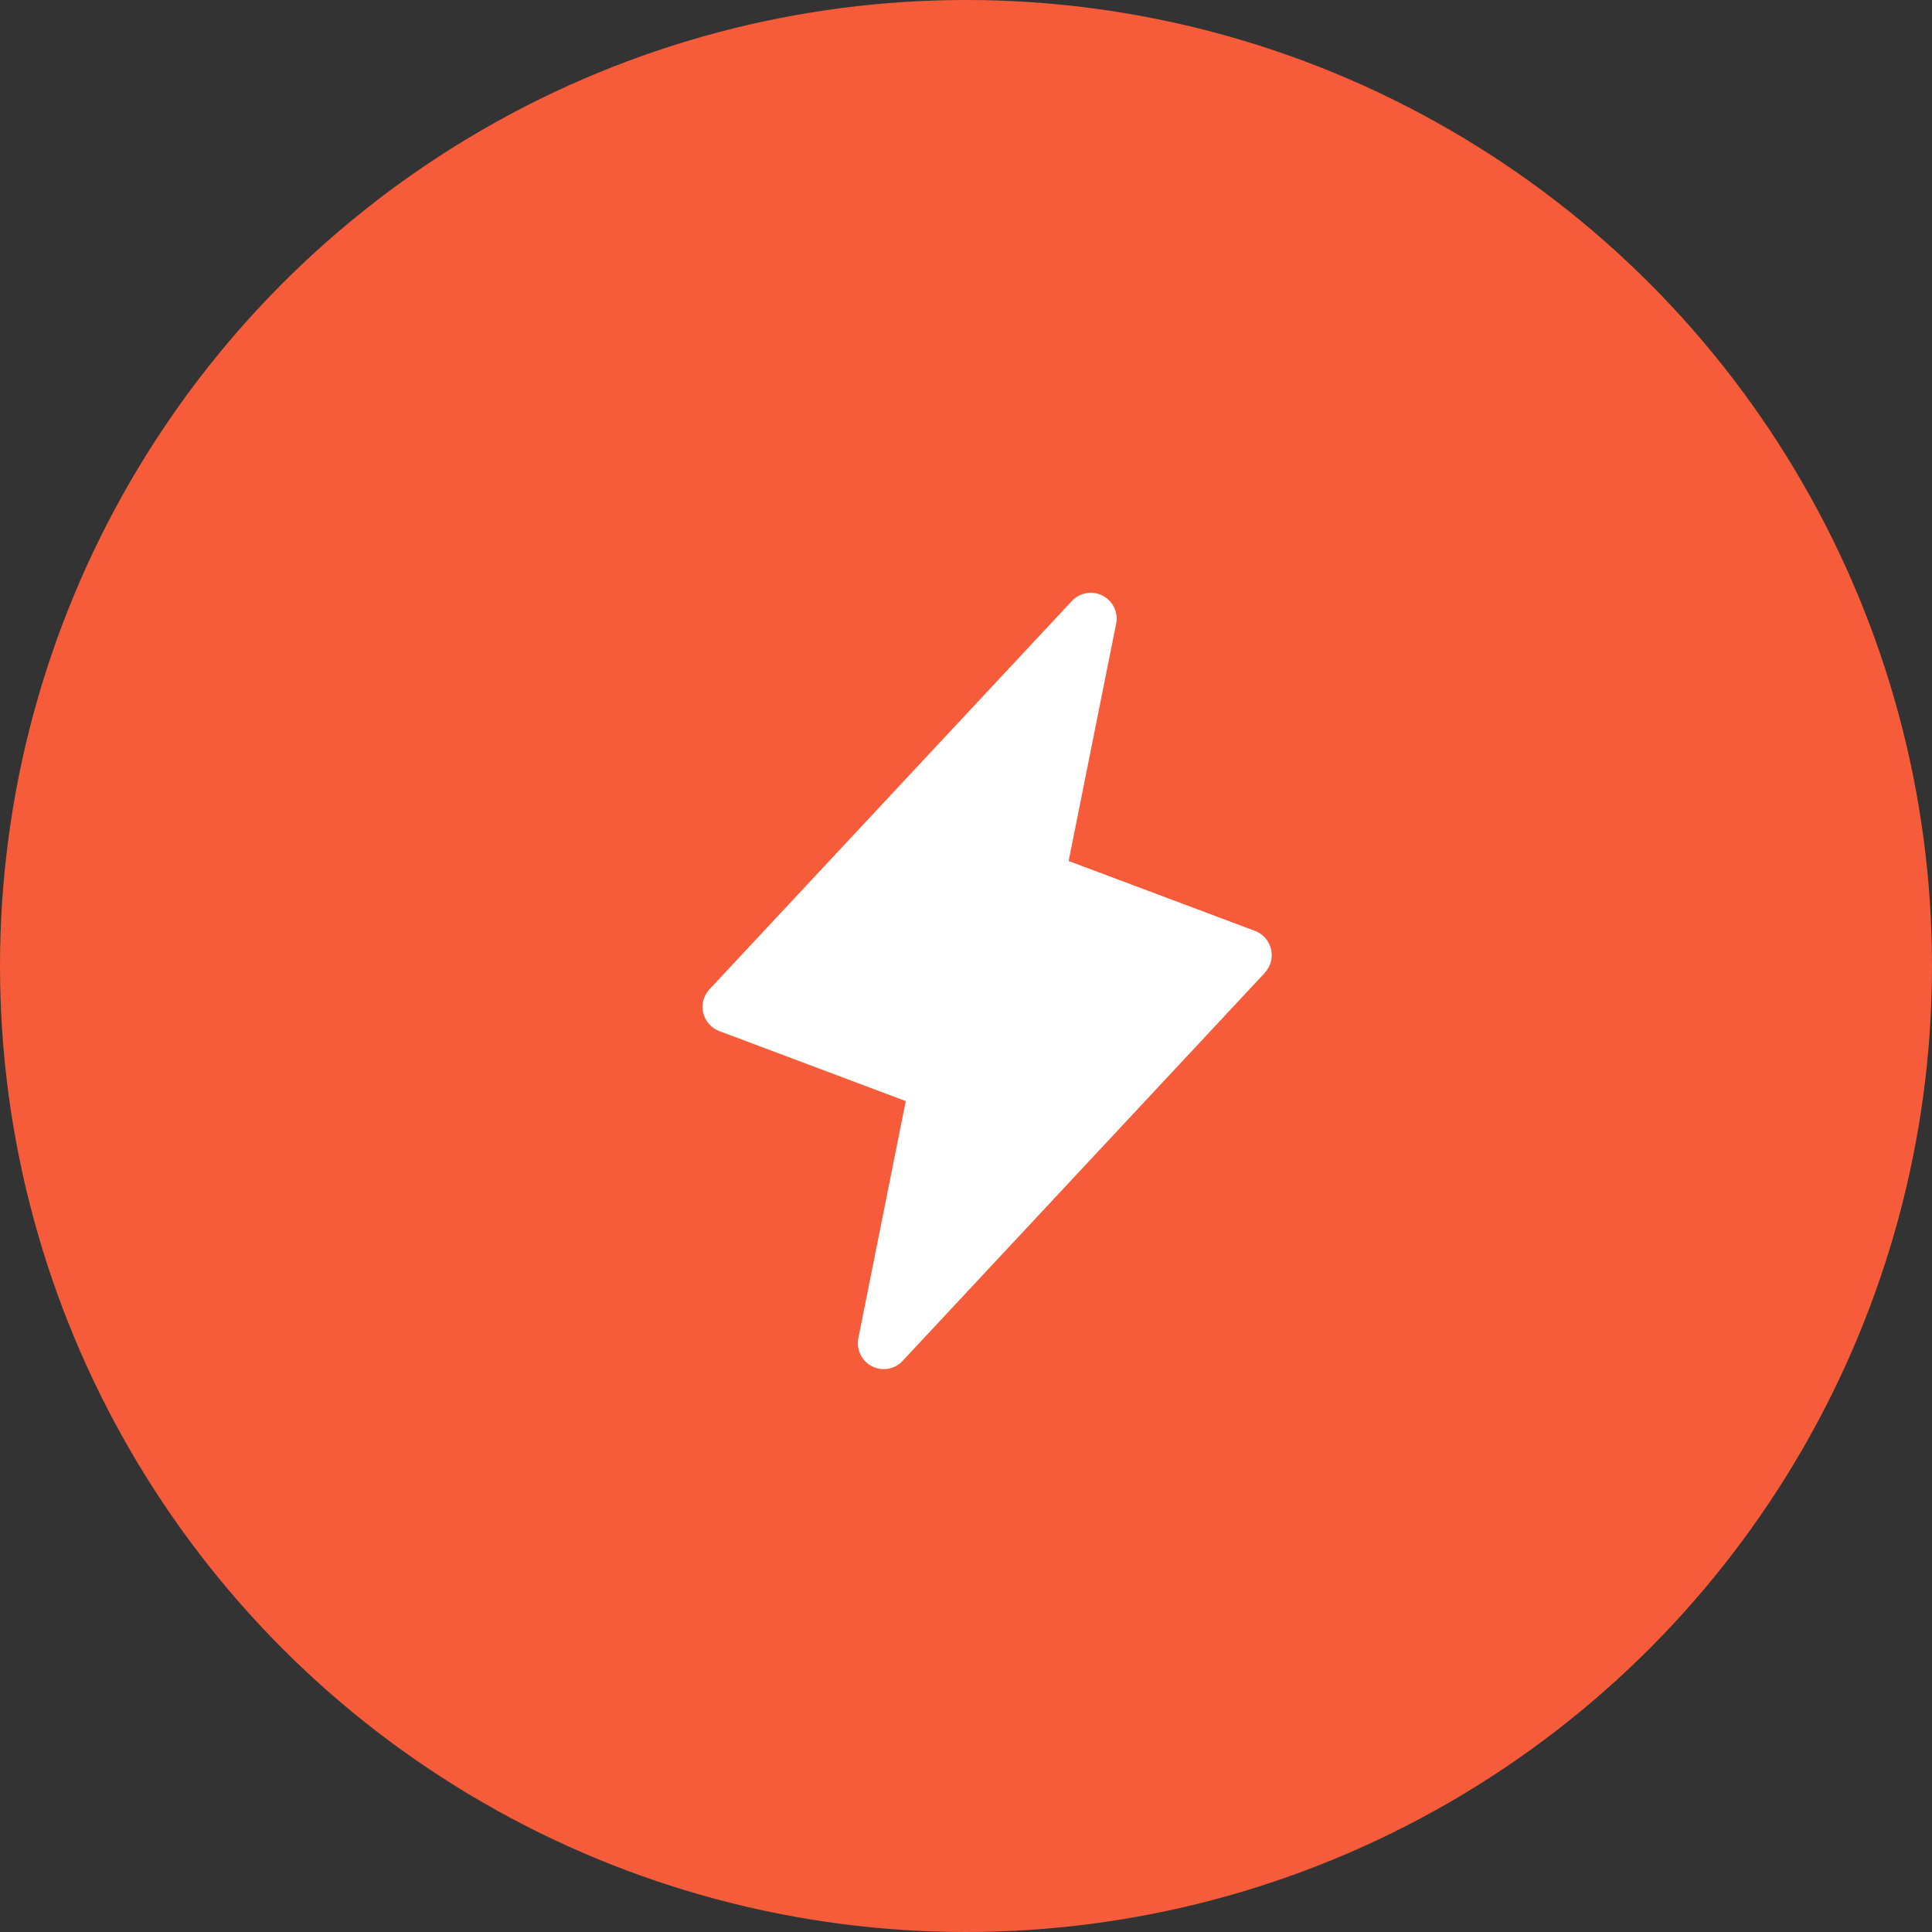
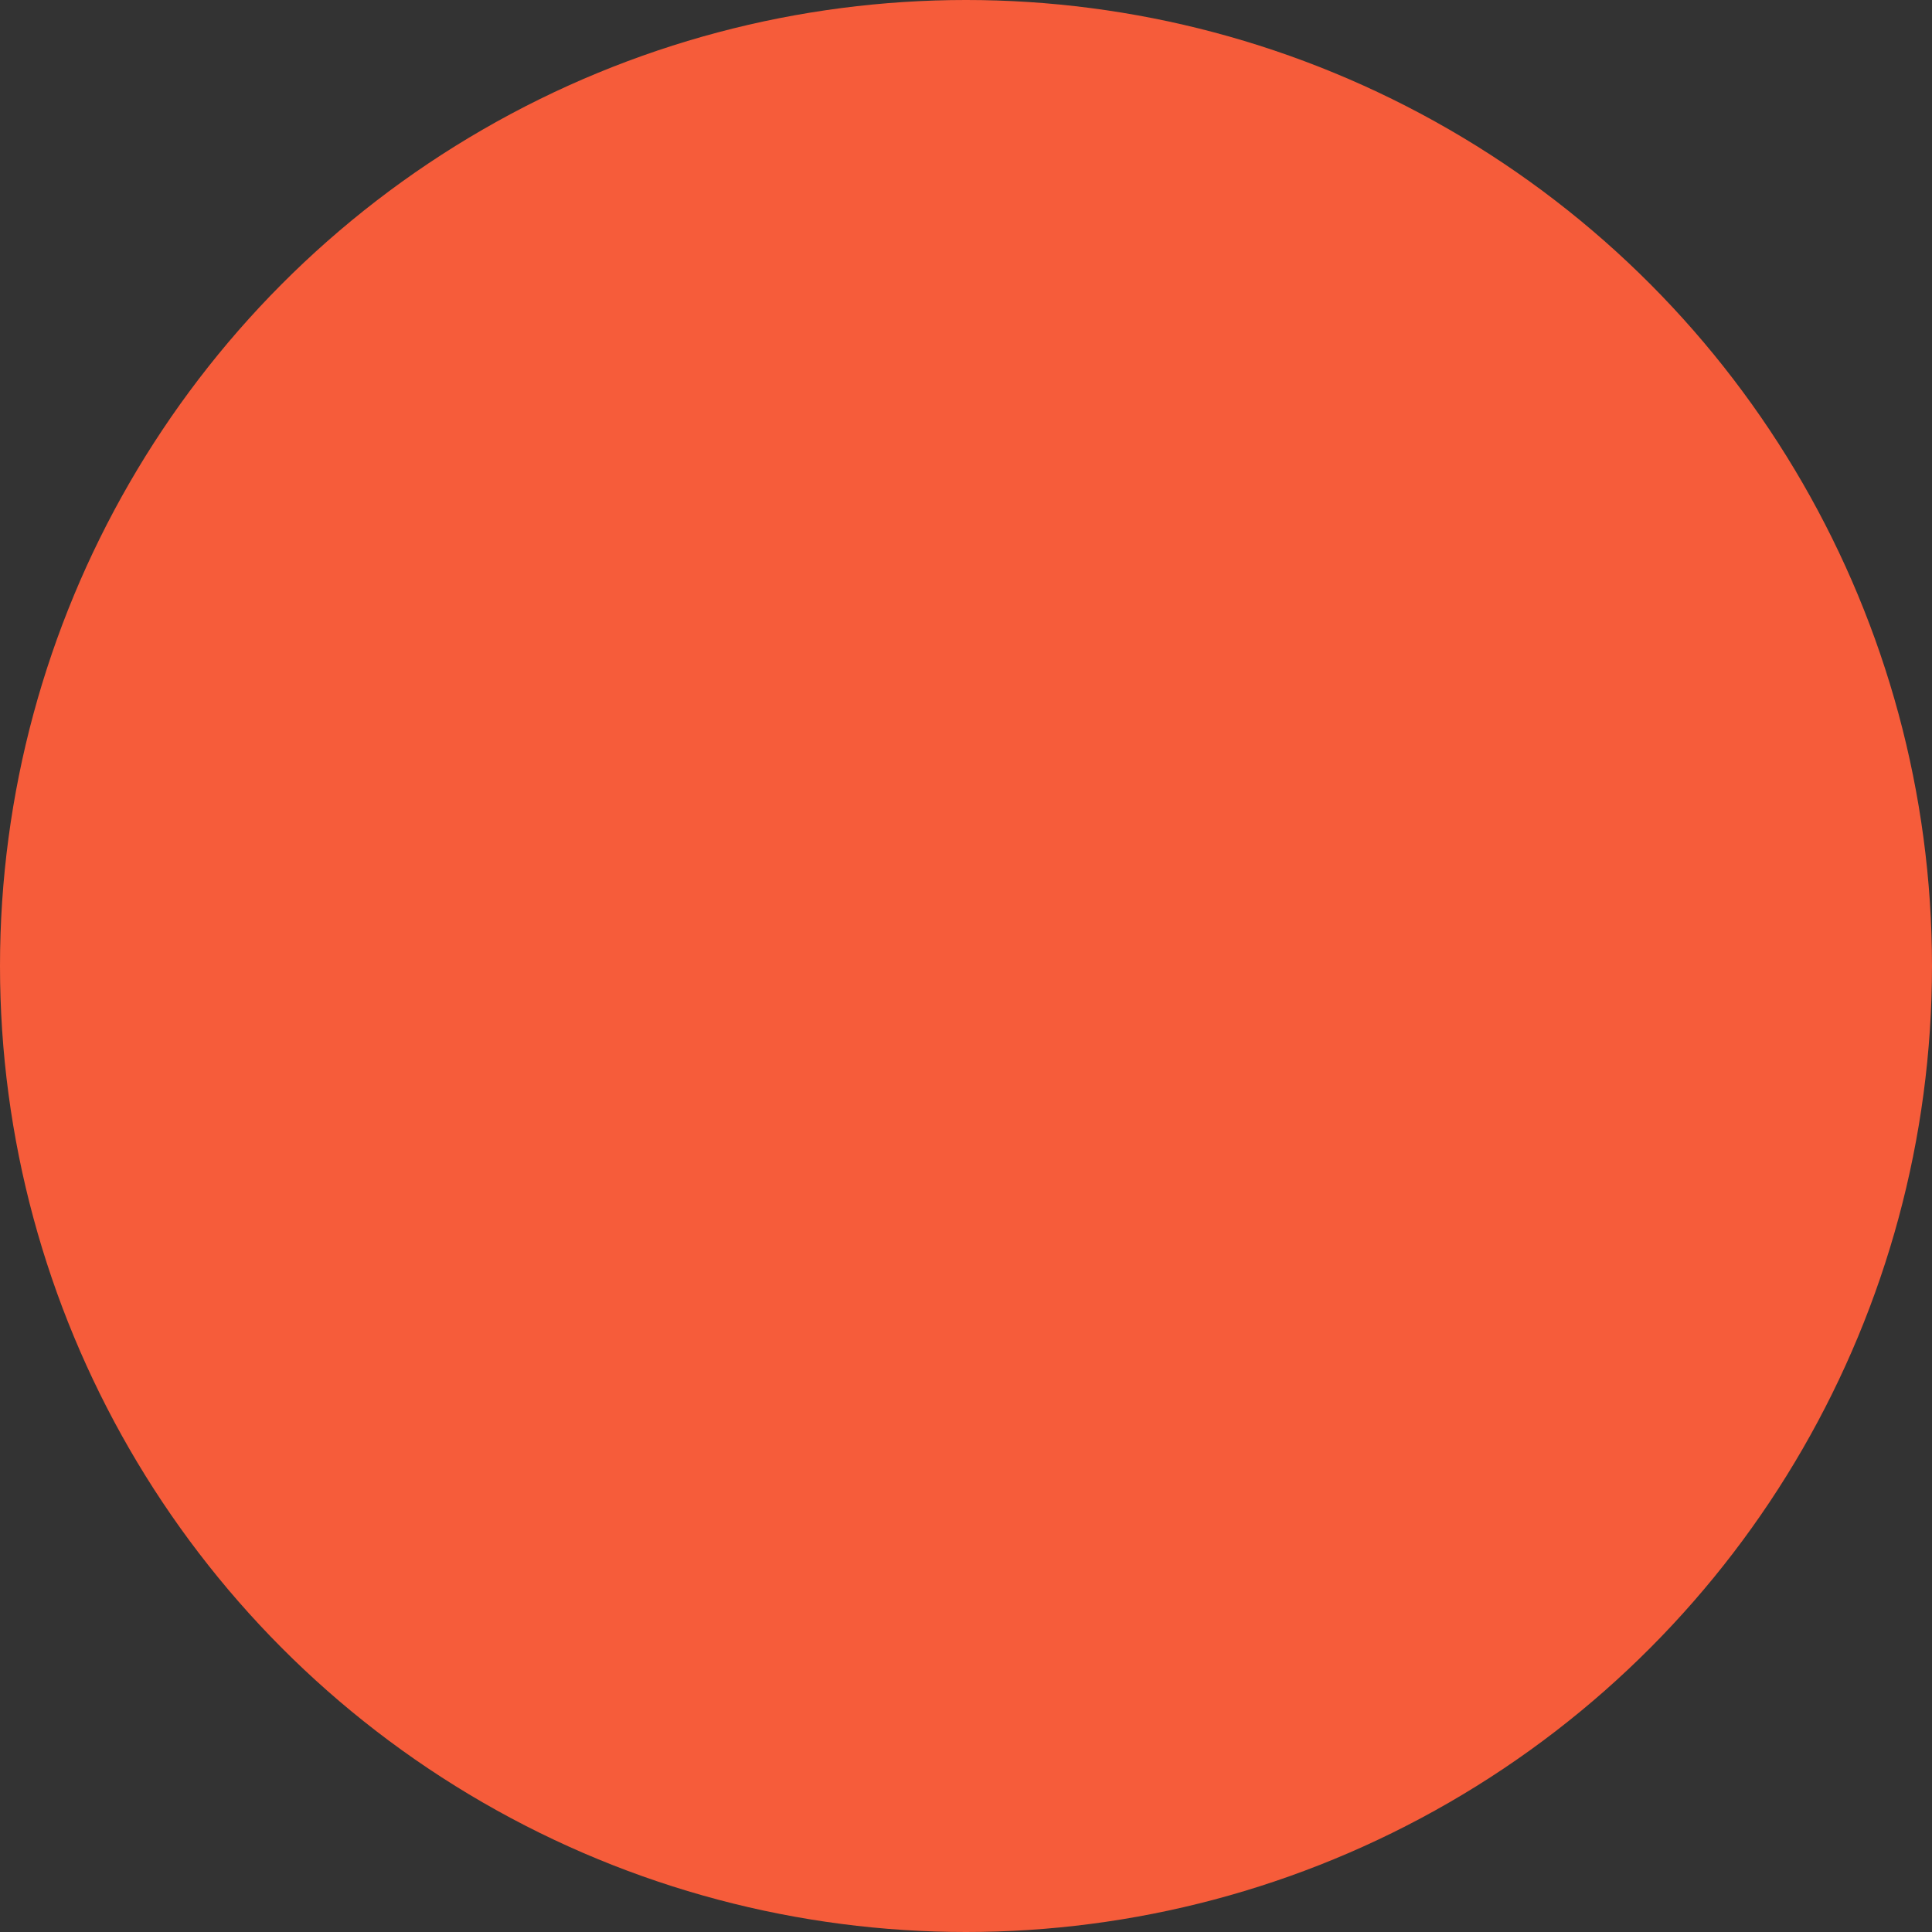
<svg xmlns="http://www.w3.org/2000/svg" width="44" height="44" viewBox="0 0 44 44" fill="none">
  <rect x="0" y="0" width="44" height="44" fill="#333333" stroke="none" />
  <circle cx="22" cy="22" r="22" fill="#F65C3A" />
-   <path d="M28.806 22.155L20.556 30.994C20.469 31.088 20.354 31.15 20.228 31.172C20.102 31.194 19.972 31.174 19.858 31.116C19.744 31.058 19.652 30.964 19.597 30.849C19.541 30.734 19.524 30.604 19.548 30.479L20.628 25.077L16.383 23.483C16.292 23.449 16.21 23.393 16.146 23.32C16.082 23.247 16.037 23.159 16.015 23.064C15.993 22.969 15.995 22.87 16.021 22.776C16.046 22.682 16.095 22.596 16.162 22.526L24.412 13.686C24.499 13.593 24.615 13.531 24.741 13.509C24.867 13.487 24.996 13.506 25.11 13.565C25.224 13.623 25.316 13.716 25.372 13.832C25.428 13.946 25.445 14.076 25.42 14.202L24.337 19.609L28.582 21.201C28.673 21.236 28.754 21.292 28.817 21.364C28.881 21.437 28.926 21.525 28.948 21.619C28.969 21.713 28.968 21.812 28.943 21.905C28.917 21.999 28.87 22.084 28.803 22.155H28.806Z" fill="white" />
</svg>